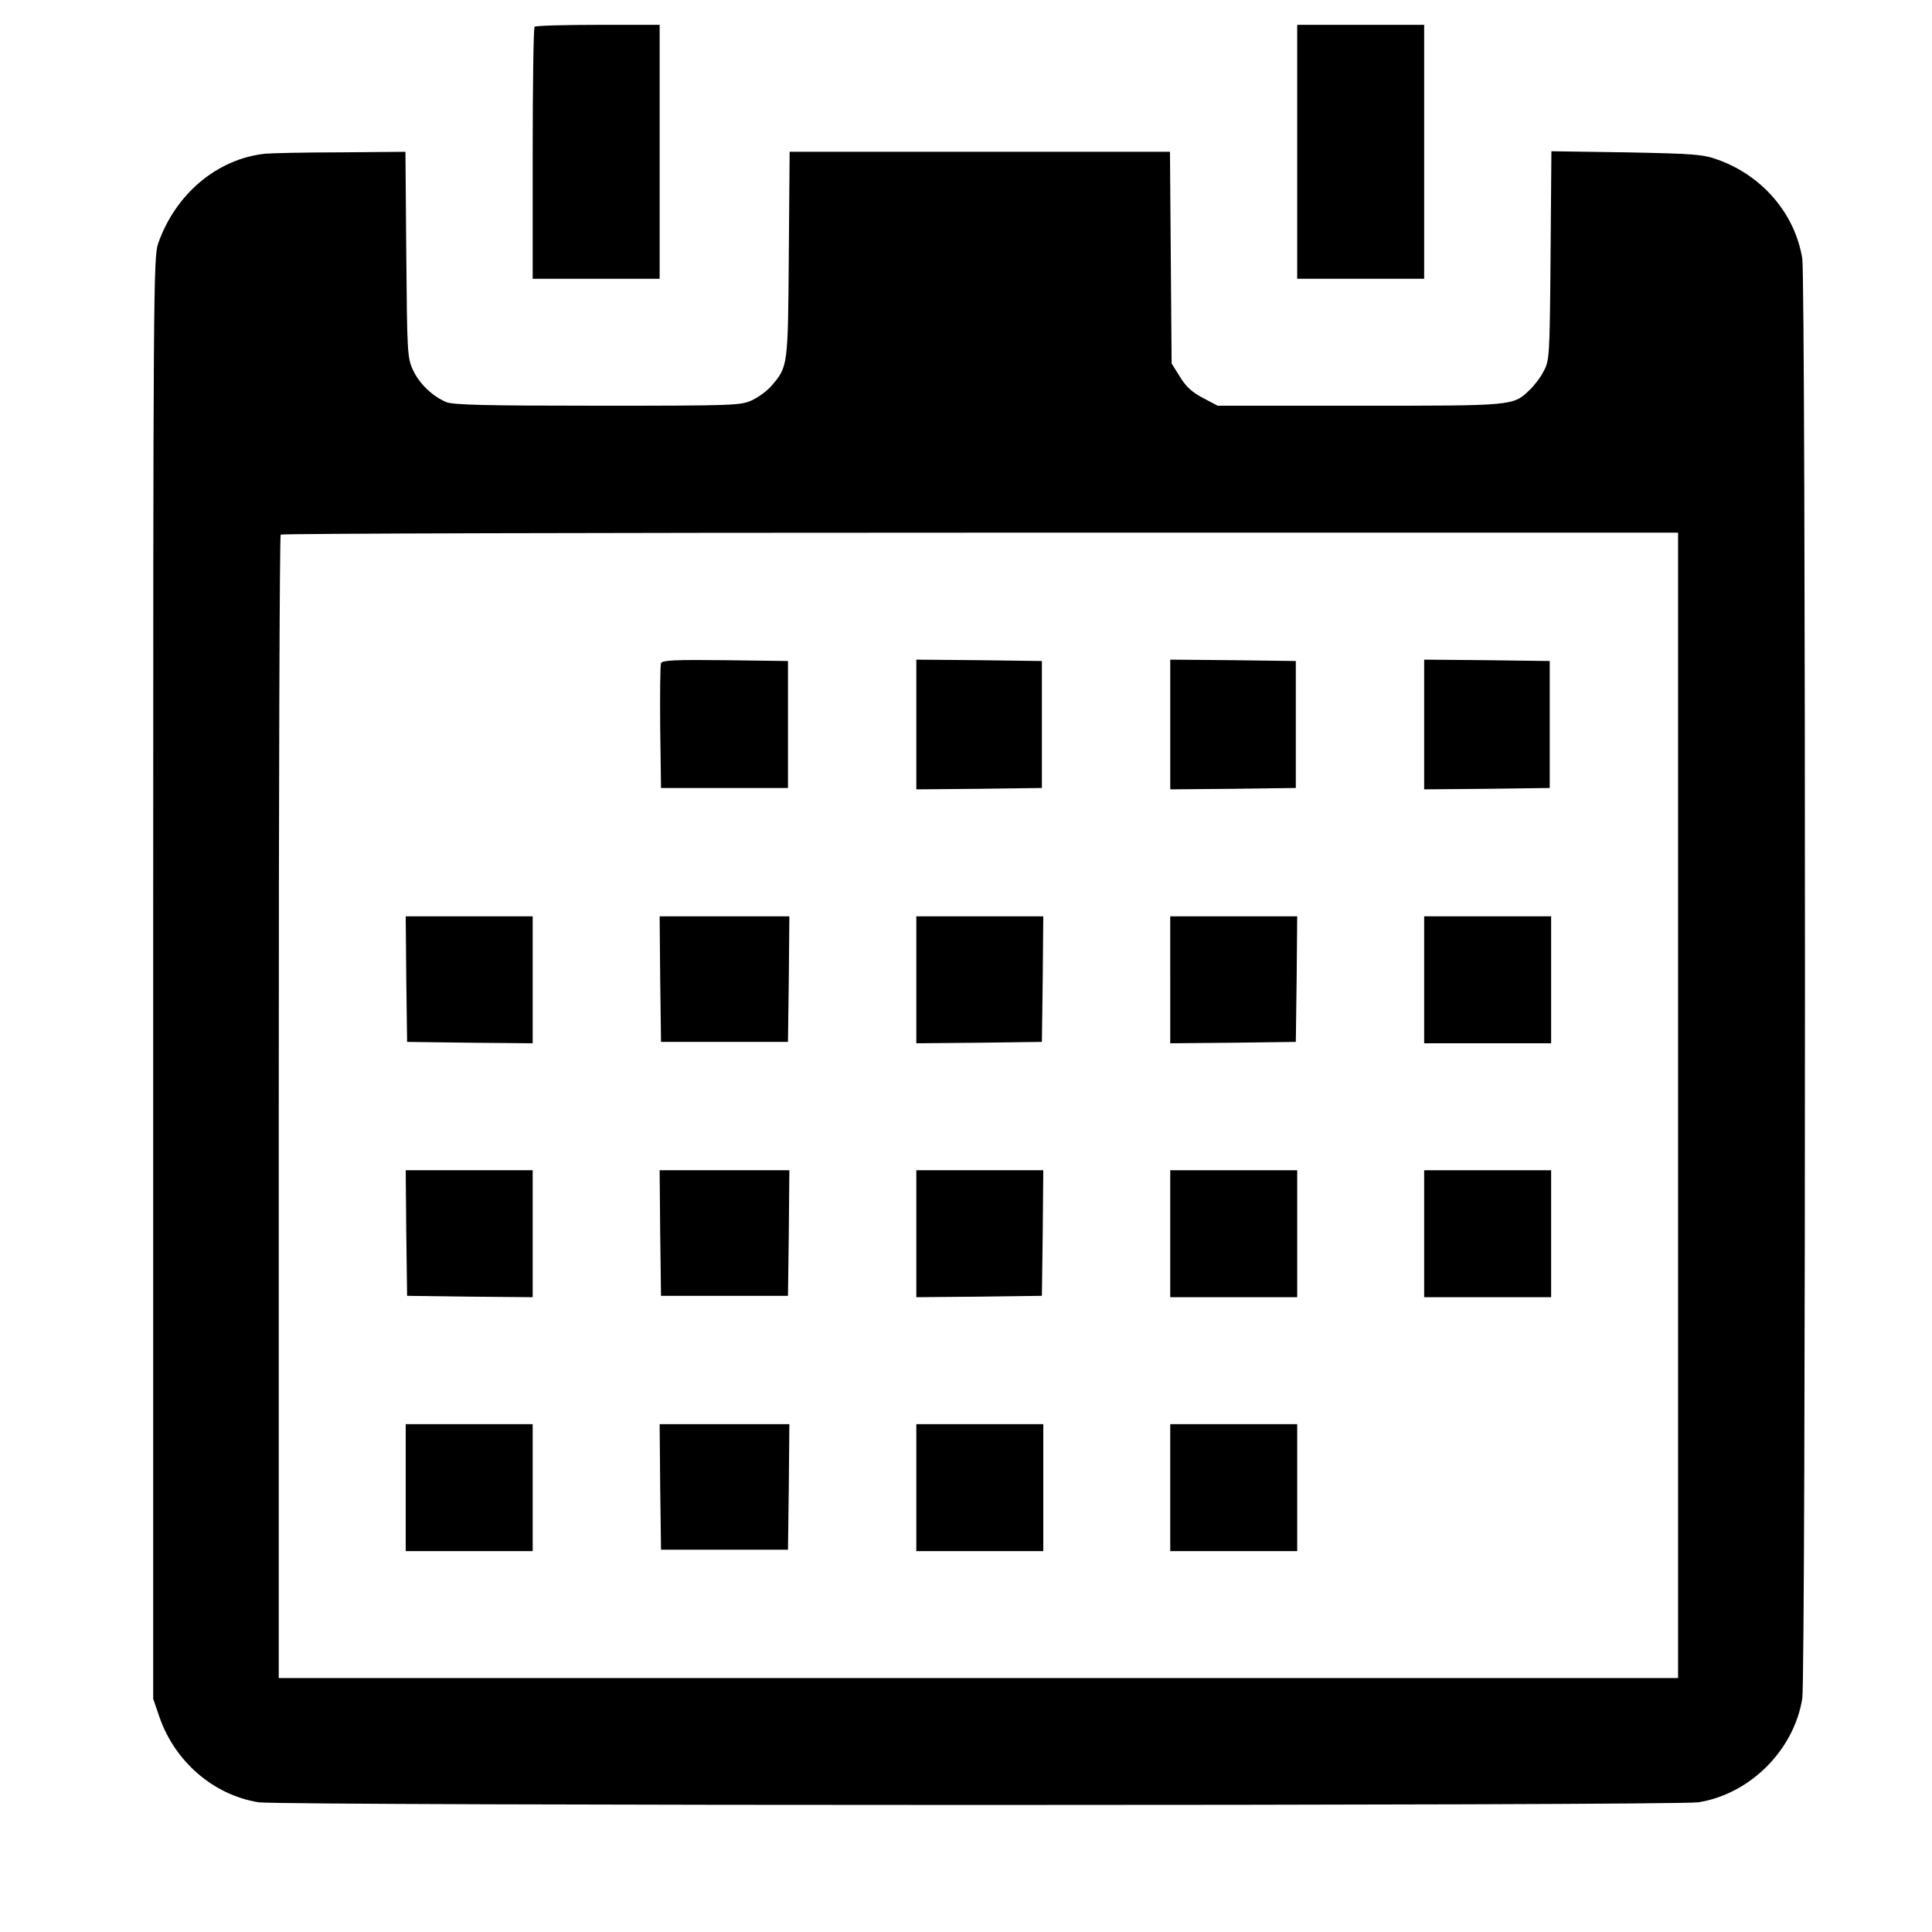
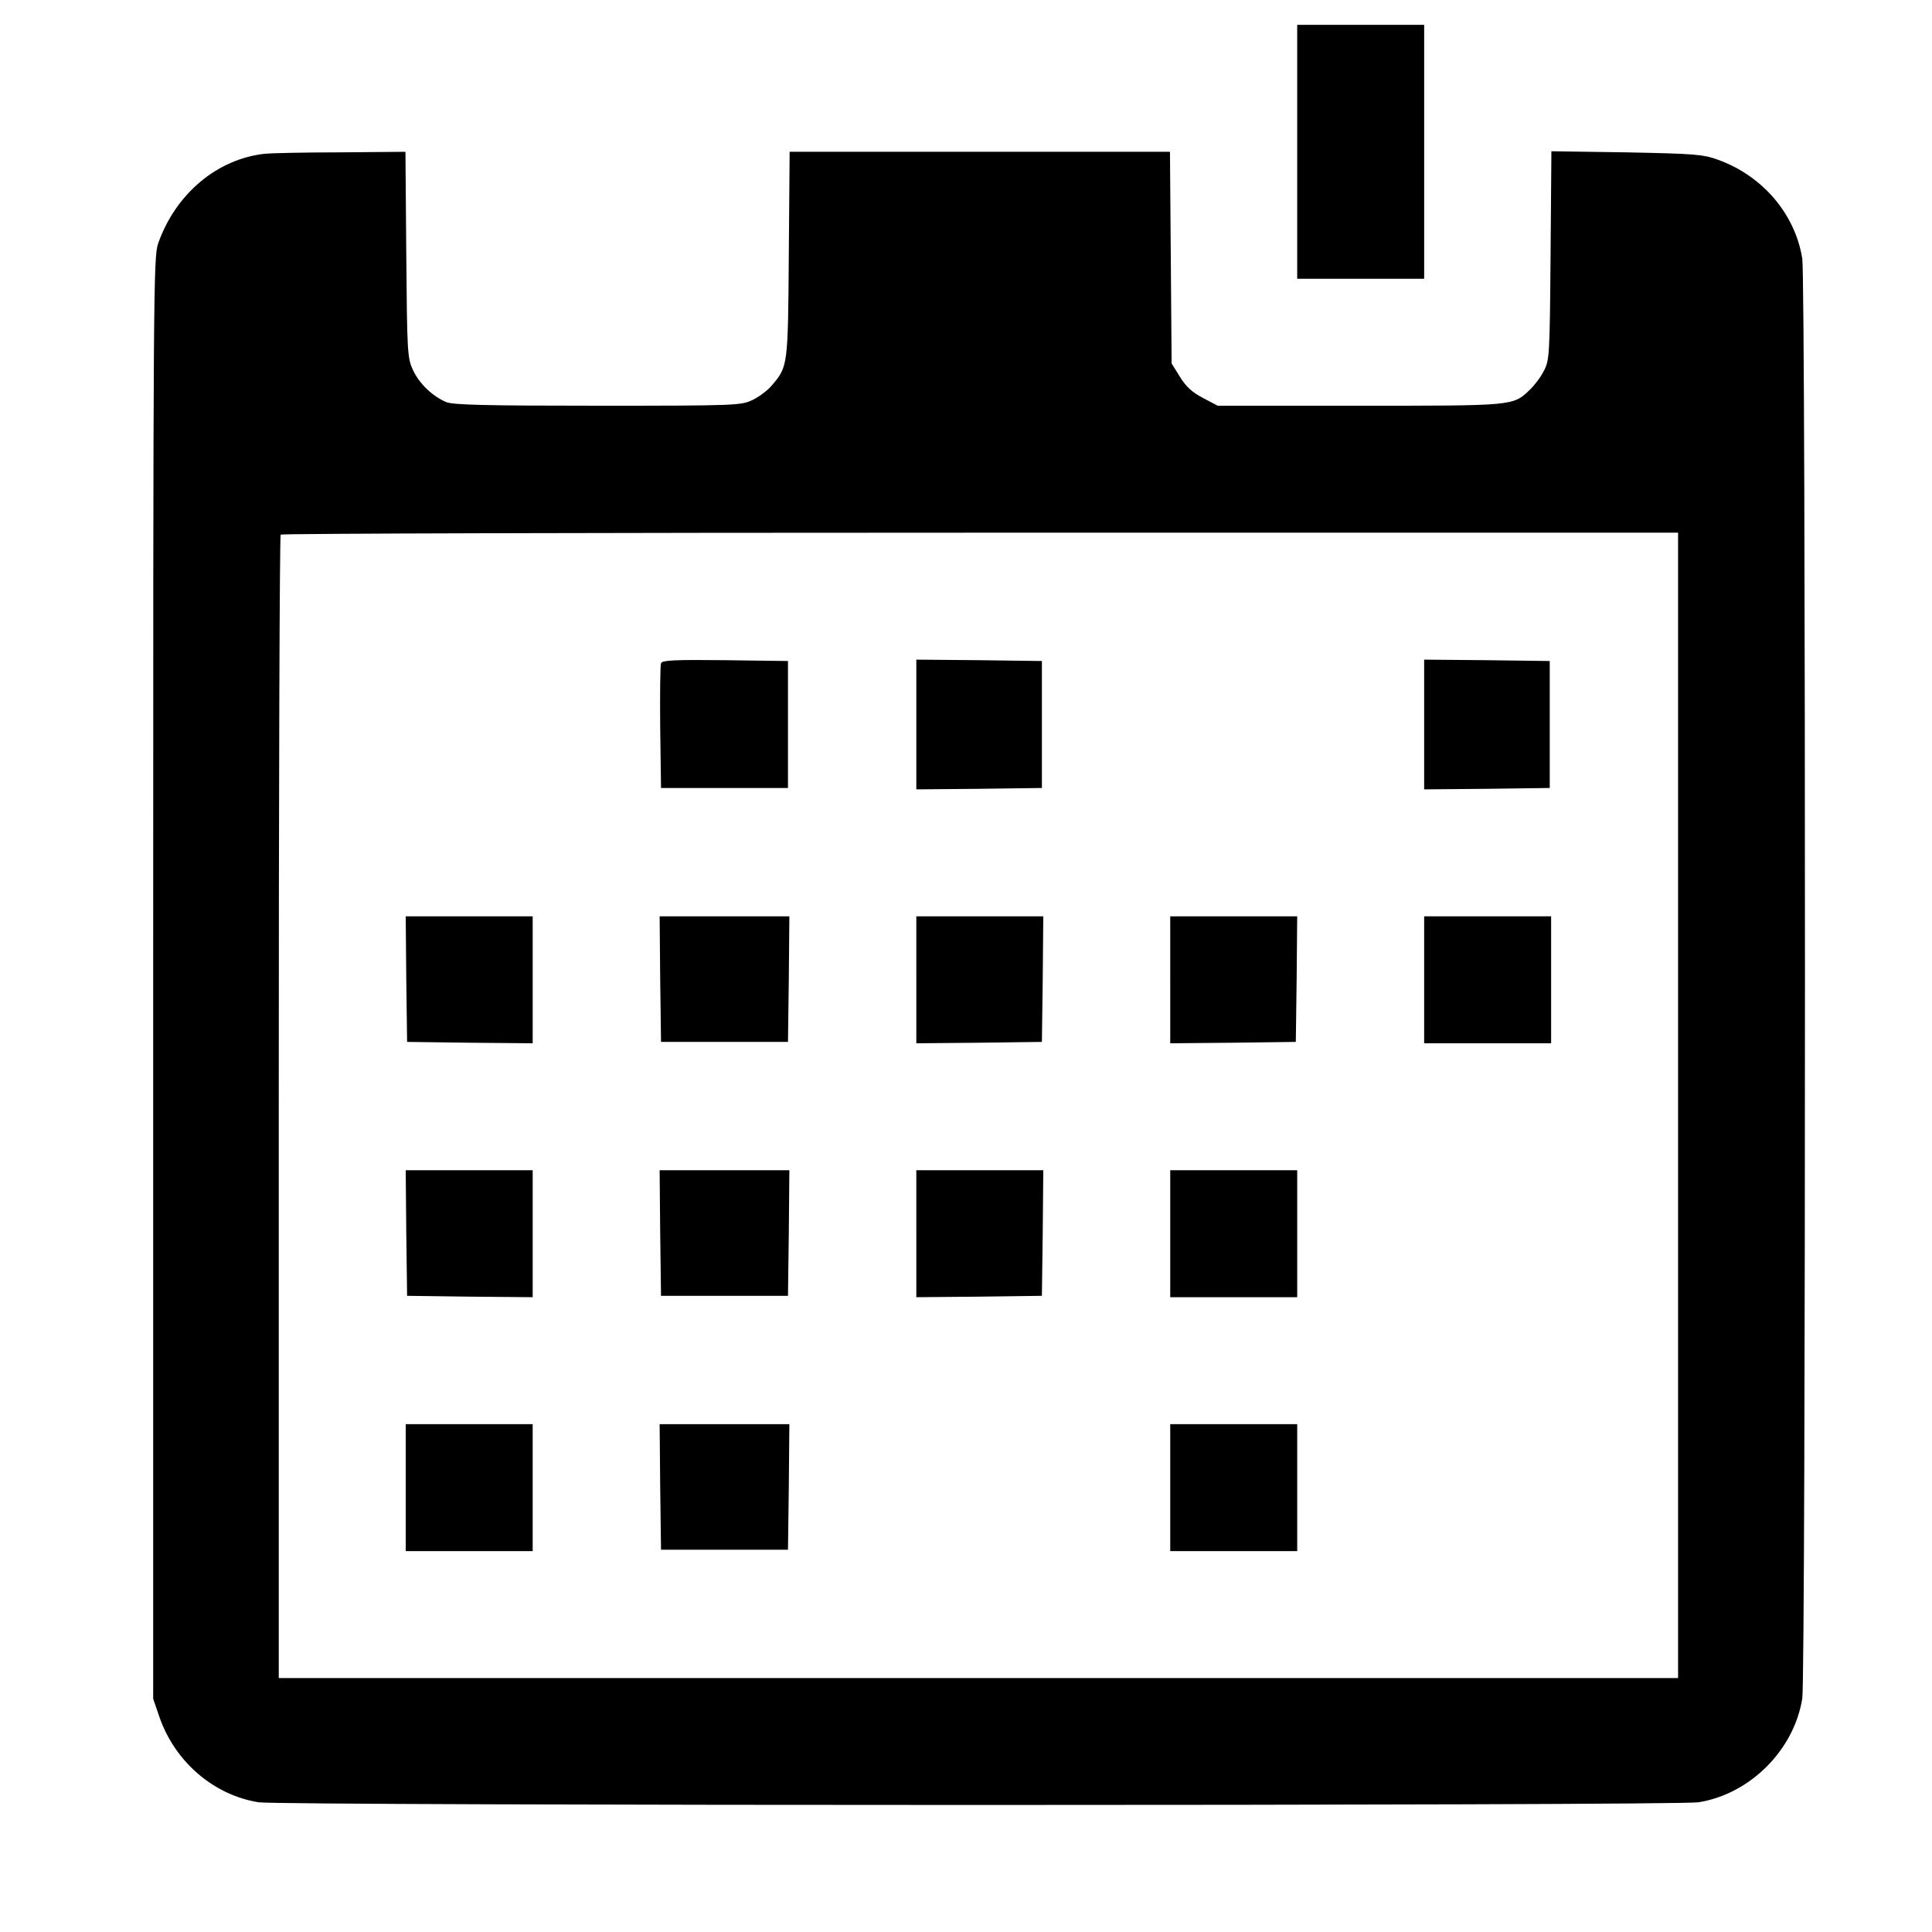
<svg xmlns="http://www.w3.org/2000/svg" version="1.0" width="700pt" height="700pt" viewBox="0 0 700 700" preserveAspectRatio="xMidYMid meet">
  <g transform="translate(0,700) scale(0.1,-0.1)" fill="#000000" stroke="none">
-     <path d="M1937 6903 c-4 -3 -7 -210 -7 -460 l0 -453 230 0 230 0 0 460 0 460 -223 0 c-123 0 -227 -3 -230 -7z" />
    <path d="M4700 6450 l0 -460 230 0 230 0 0 460 0 460 -230 0 -230 0 0 -460z" />
    <path d="M960 6443 c-174 -19 -324 -146 -387 -325 -17 -51 -18 -152 -18 -2663 l0 -2610 23 -67 c56 -161 196 -282 359 -308 79 -13 5138 -13 5217 0 187 30 346 189 376 376 13 79 13 5138 0 5217 -26 162 -144 300 -305 358 -55 20 -84 22 -332 27 l-272 4 -3 -378 c-3 -366 -4 -380 -25 -419 -11 -22 -34 -52 -50 -67 -61 -59 -56 -58 -617 -58 l-514 0 -53 28 c-39 20 -62 41 -84 77 l-30 48 -3 384 -3 383 -689 0 -689 0 -3 -372 c-3 -405 -3 -406 -62 -475 -14 -17 -46 -41 -69 -52 -42 -20 -57 -21 -560 -21 -412 0 -524 3 -550 13 -51 22 -98 67 -121 117 -20 43 -21 64 -24 418 l-3 372 -237 -2 c-130 0 -253 -3 -272 -5z m5120 -3448 l0 -2075 -2535 0 -2535 0 0 2068 c0 1138 3 2072 7 2075 3 4 1144 7 2535 7 l2528 0 0 -2075z" />
    <path d="M2395 4597 c-3 -7 -4 -111 -3 -232 l3 -220 230 0 230 0 0 230 0 230 -228 3 c-179 2 -229 0 -232 -11z" />
    <path d="M3320 4375 l0 -235 228 2 227 3 0 230 0 230 -227 3 -228 2 0 -235z" />
-     <path d="M4240 4375 l0 -235 228 2 227 3 0 230 0 230 -227 3 -228 2 0 -235z" />
    <path d="M5160 4375 l0 -235 228 2 227 3 0 230 0 230 -227 3 -228 2 0 -235z" />
    <path d="M1472 3453 l3 -228 228 -3 227 -2 0 230 0 230 -230 0 -230 0 2 -227z" />
-     <path d="M2392 3453 l3 -228 230 0 230 0 3 228 2 227 -235 0 -235 0 2 -227z" />
+     <path d="M2392 3453 l3 -228 230 0 230 0 3 228 2 227 -235 0 -235 0 2 -227" />
    <path d="M3320 3450 l0 -230 228 2 227 3 3 228 2 227 -230 0 -230 0 0 -230z" />
    <path d="M4240 3450 l0 -230 228 2 227 3 3 228 2 227 -230 0 -230 0 0 -230z" />
    <path d="M5160 3450 l0 -230 230 0 230 0 0 230 0 230 -230 0 -230 0 0 -230z" />
    <path d="M1472 2533 l3 -228 228 -3 227 -2 0 230 0 230 -230 0 -230 0 2 -227z" />
    <path d="M2392 2533 l3 -228 230 0 230 0 3 228 2 227 -235 0 -235 0 2 -227z" />
    <path d="M3320 2530 l0 -230 228 2 227 3 3 228 2 227 -230 0 -230 0 0 -230z" />
    <path d="M4240 2530 l0 -230 230 0 230 0 0 230 0 230 -230 0 -230 0 0 -230z" />
-     <path d="M5160 2530 l0 -230 230 0 230 0 0 230 0 230 -230 0 -230 0 0 -230z" />
    <path d="M1470 1610 l0 -230 230 0 230 0 0 230 0 230 -230 0 -230 0 0 -230z" />
    <path d="M2392 1613 l3 -228 230 0 230 0 3 228 2 227 -235 0 -235 0 2 -227z" />
-     <path d="M3320 1610 l0 -230 230 0 230 0 0 230 0 230 -230 0 -230 0 0 -230z" />
    <path d="M4240 1610 l0 -230 230 0 230 0 0 230 0 230 -230 0 -230 0 0 -230z" />
  </g>
</svg>